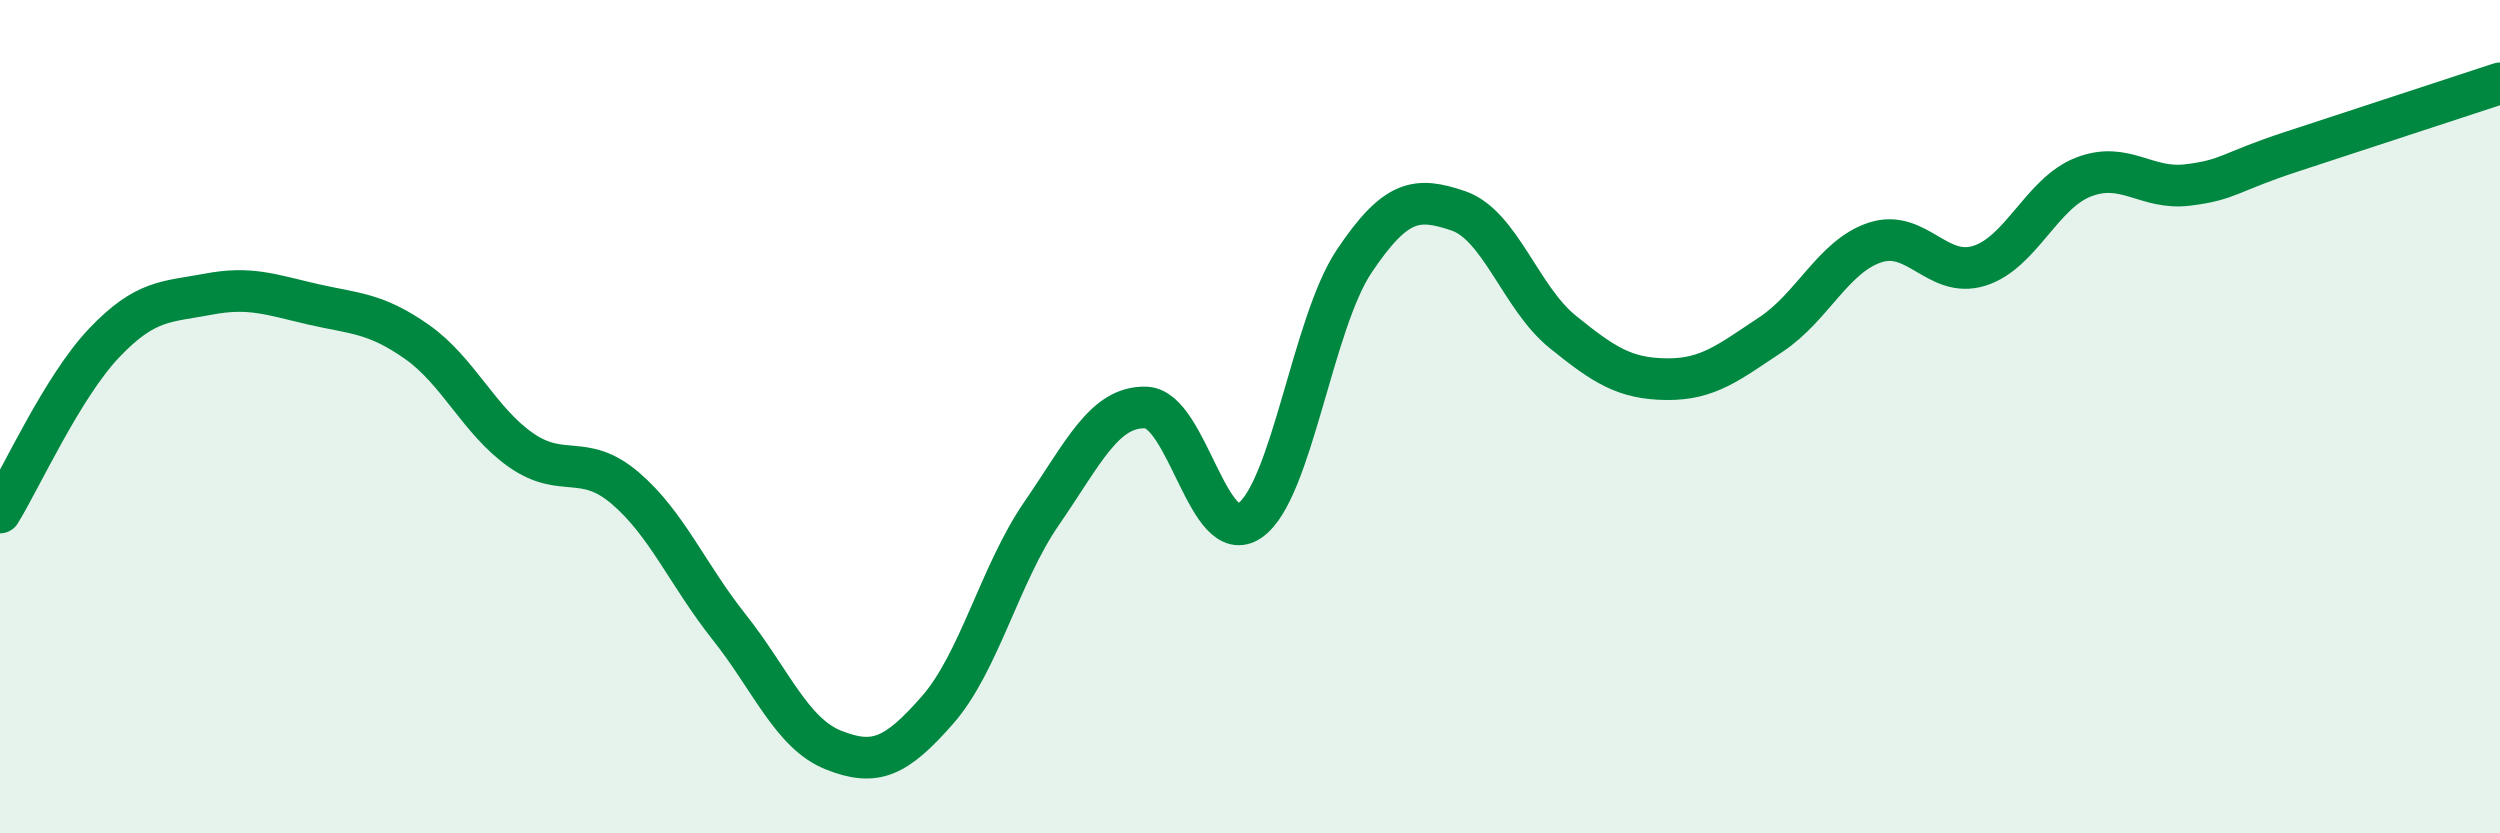
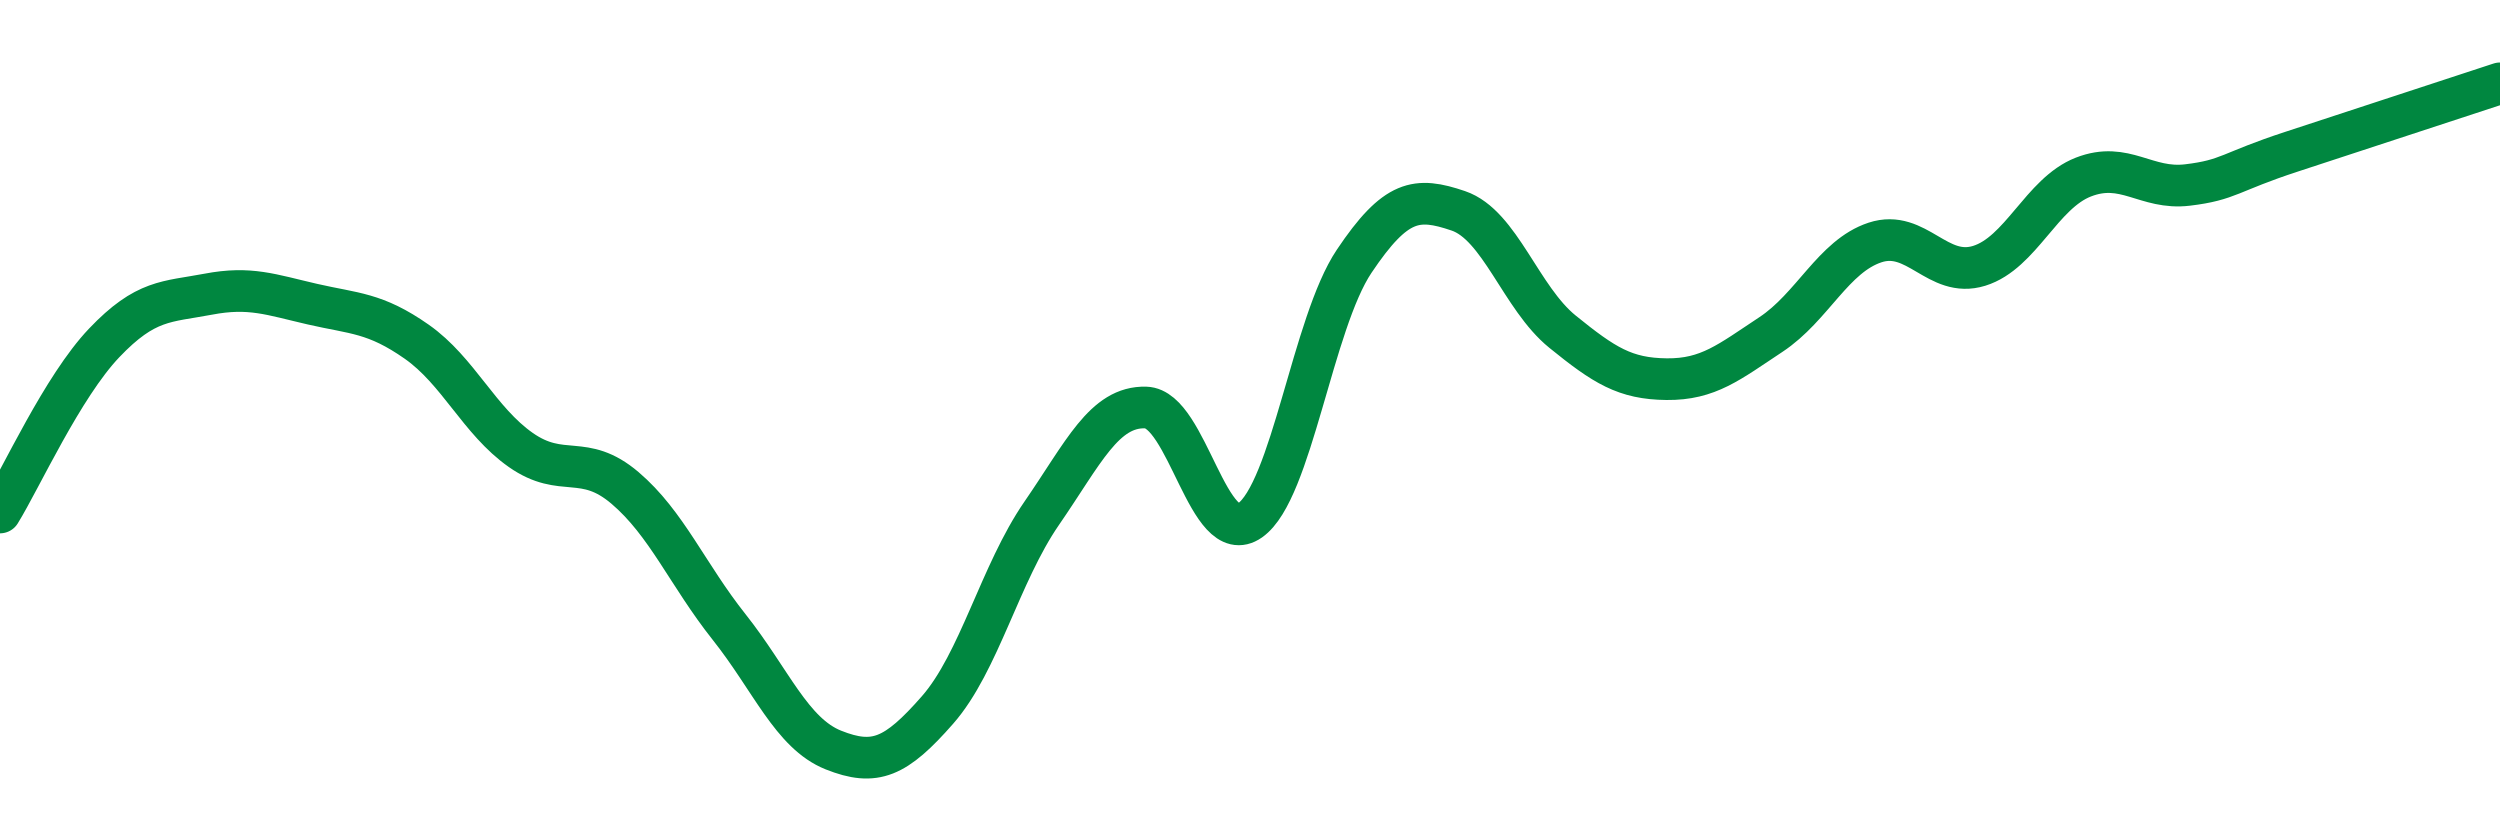
<svg xmlns="http://www.w3.org/2000/svg" width="60" height="20" viewBox="0 0 60 20">
-   <path d="M 0,12.3 C 0.5,11.49 1.5,9.28 2.5,8.23 C 3.5,7.18 4,7.25 5,7.06 C 6,6.87 6.5,7.07 7.5,7.3 C 8.5,7.53 9,7.5 10,8.2 C 11,8.9 11.5,10.1 12.5,10.8 C 13.5,11.5 14,10.86 15,11.71 C 16,12.56 16.5,13.79 17.5,15.05 C 18.5,16.31 19,17.6 20,18 C 21,18.4 21.5,18.18 22.5,17.04 C 23.5,15.9 24,13.77 25,12.32 C 26,10.87 26.5,9.75 27.5,9.78 C 28.5,9.81 29,13.19 30,12.49 C 31,11.79 31.5,7.76 32.5,6.27 C 33.5,4.78 34,4.72 35,5.06 C 36,5.4 36.5,7.15 37.5,7.96 C 38.5,8.77 39,9.09 40,9.1 C 41,9.11 41.5,8.69 42.5,8.03 C 43.5,7.37 44,6.15 45,5.82 C 46,5.49 46.5,6.69 47.5,6.38 C 48.5,6.07 49,4.64 50,4.25 C 51,3.86 51.5,4.56 52.5,4.44 C 53.5,4.32 53.5,4.13 55,3.64 C 56.5,3.15 59,2.33 60,2L60 20L0 20Z" fill="#008740" opacity="0.1" stroke-linecap="round" stroke-linejoin="round" />
  <path d="M 0,12.3 C 0.5,11.49 1.5,9.28 2.5,8.23 C 3.5,7.18 4,7.25 5,7.06 C 6,6.87 6.5,7.07 7.5,7.3 C 8.5,7.53 9,7.5 10,8.2 C 11,8.9 11.5,10.1 12.5,10.8 C 13.5,11.5 14,10.86 15,11.71 C 16,12.56 16.5,13.79 17.5,15.05 C 18.5,16.31 19,17.6 20,18 C 21,18.4 21.5,18.18 22.5,17.04 C 23.5,15.9 24,13.77 25,12.32 C 26,10.87 26.5,9.75 27.5,9.78 C 28.5,9.81 29,13.19 30,12.49 C 31,11.79 31.5,7.76 32.5,6.27 C 33.5,4.78 34,4.72 35,5.06 C 36,5.4 36.5,7.15 37.5,7.96 C 38.5,8.77 39,9.09 40,9.1 C 41,9.11 41.5,8.69 42.5,8.03 C 43.5,7.37 44,6.15 45,5.82 C 46,5.49 46.5,6.69 47.5,6.38 C 48.5,6.07 49,4.64 50,4.25 C 51,3.86 51.5,4.56 52.5,4.44 C 53.5,4.32 53.5,4.13 55,3.64 C 56.5,3.15 59,2.33 60,2" stroke="#008740" stroke-width="1" fill="none" stroke-linecap="round" stroke-linejoin="round" />
</svg>